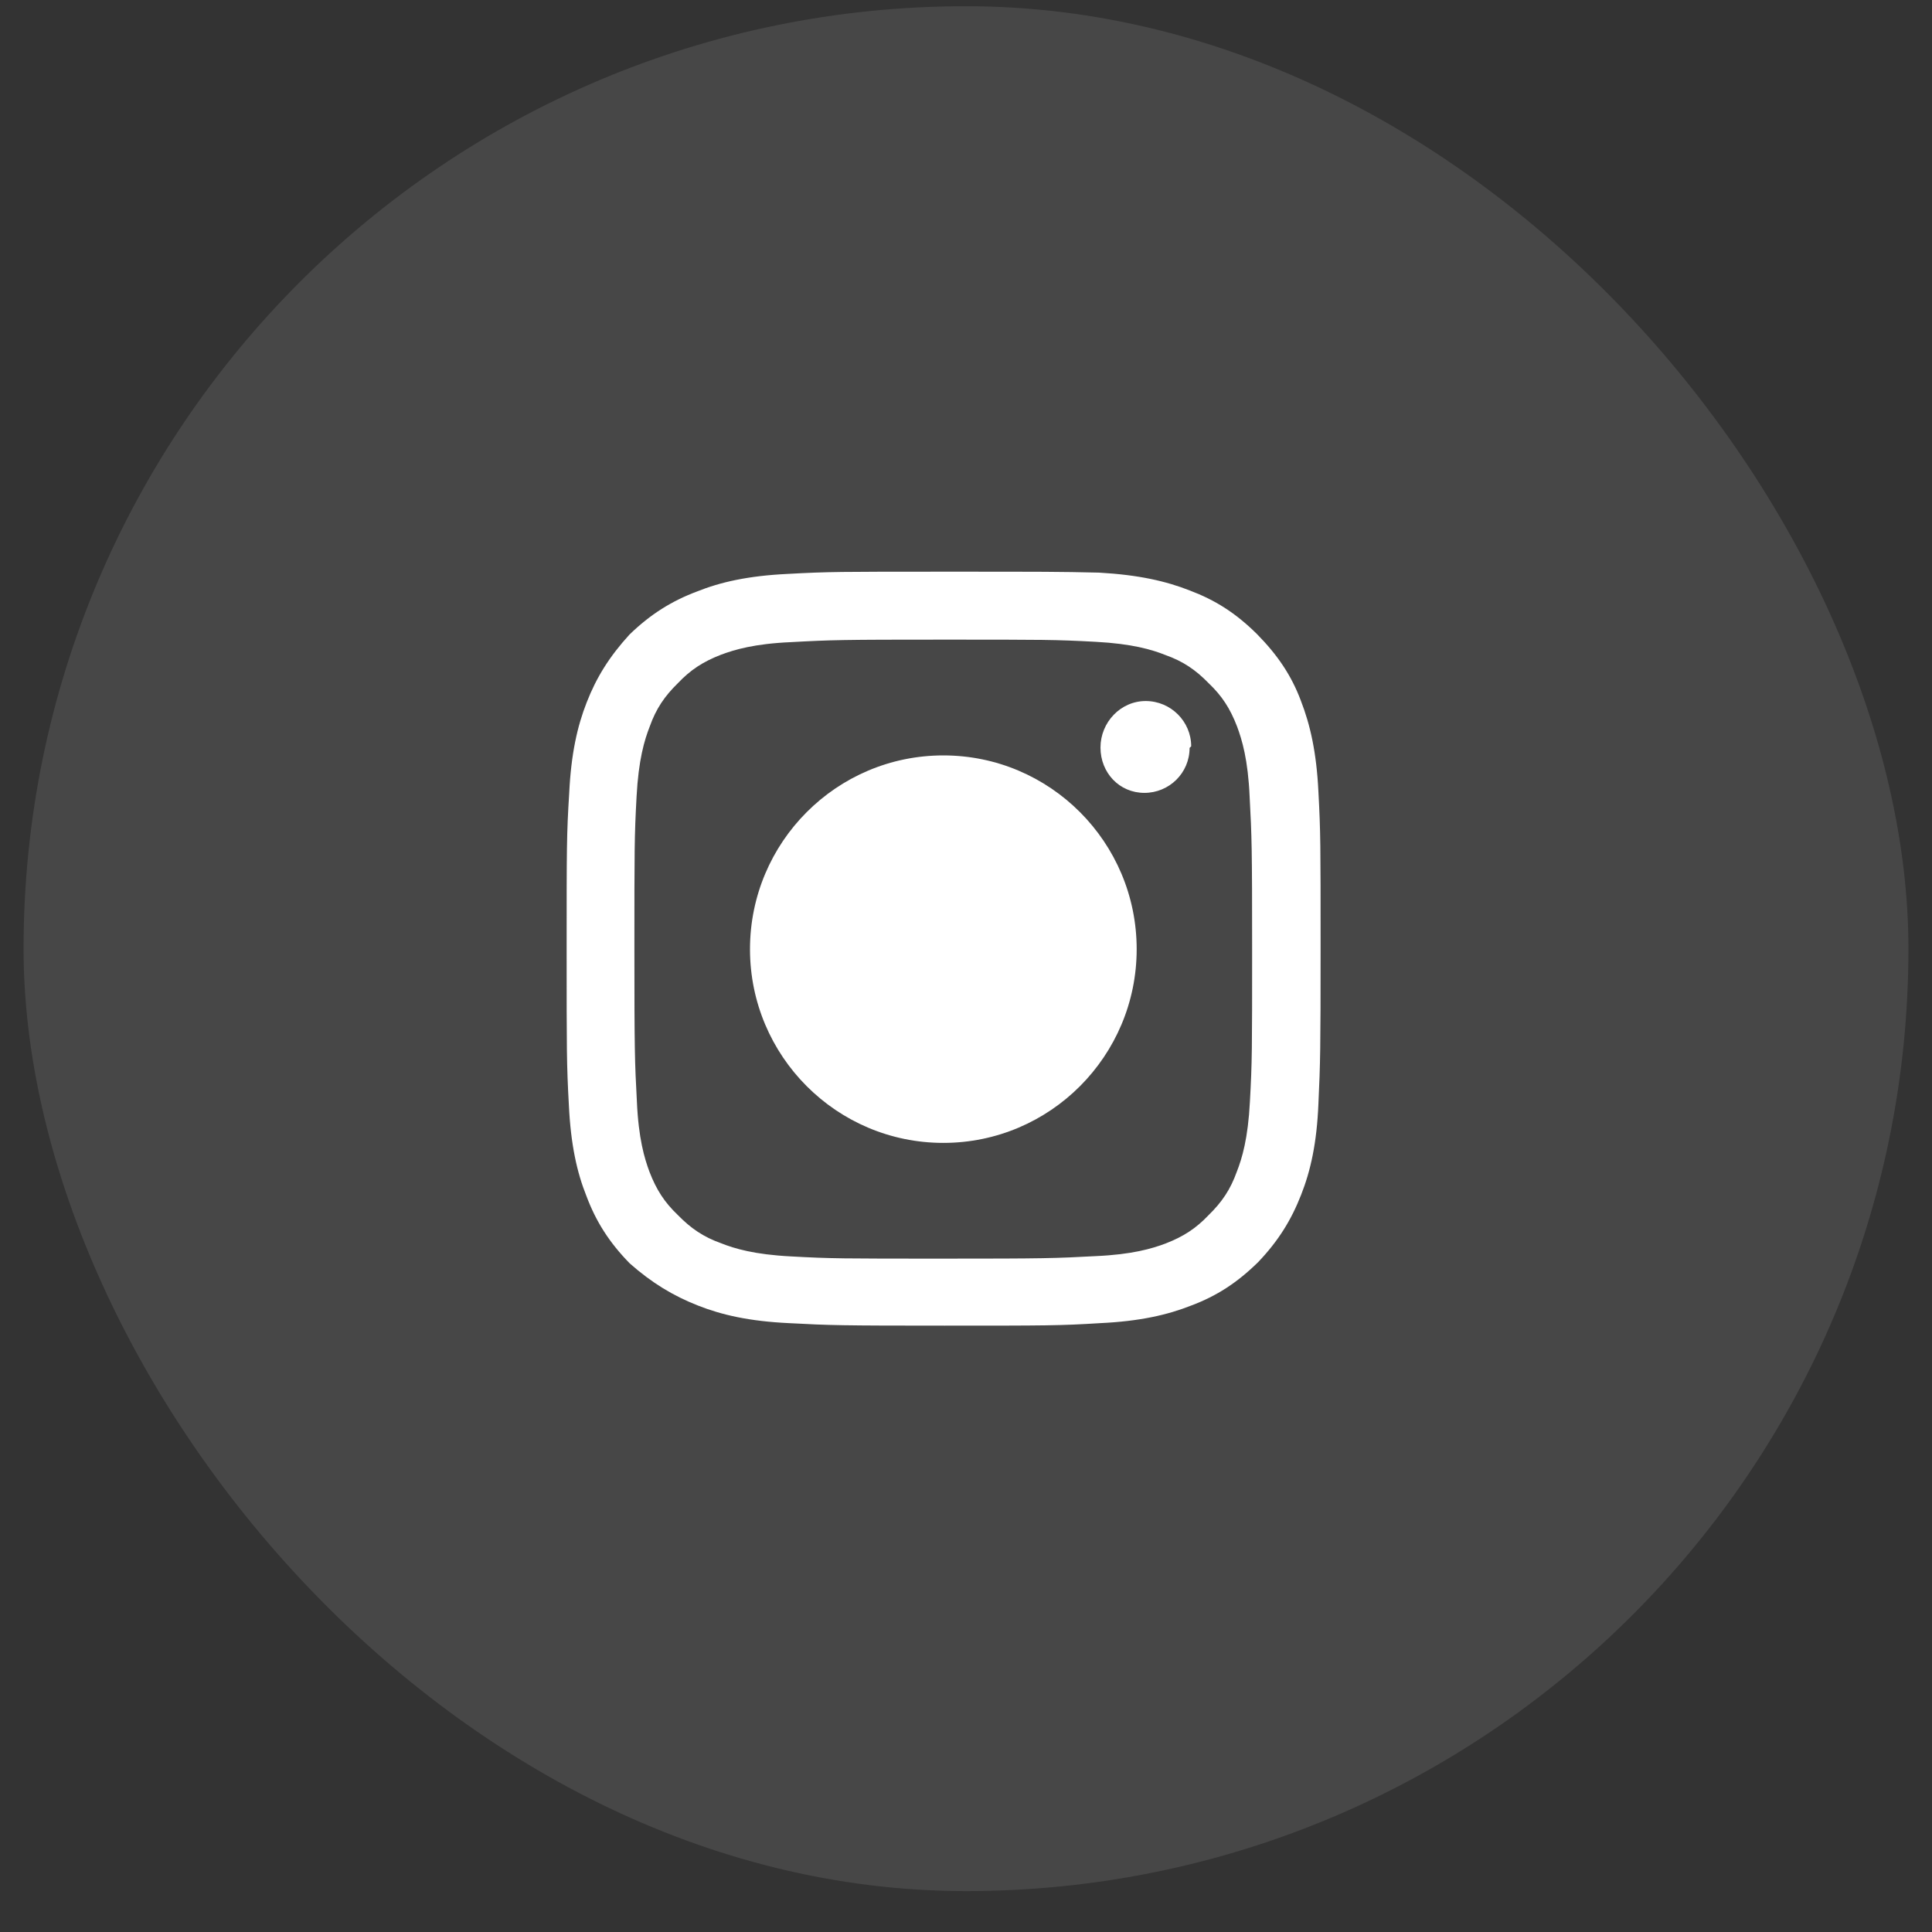
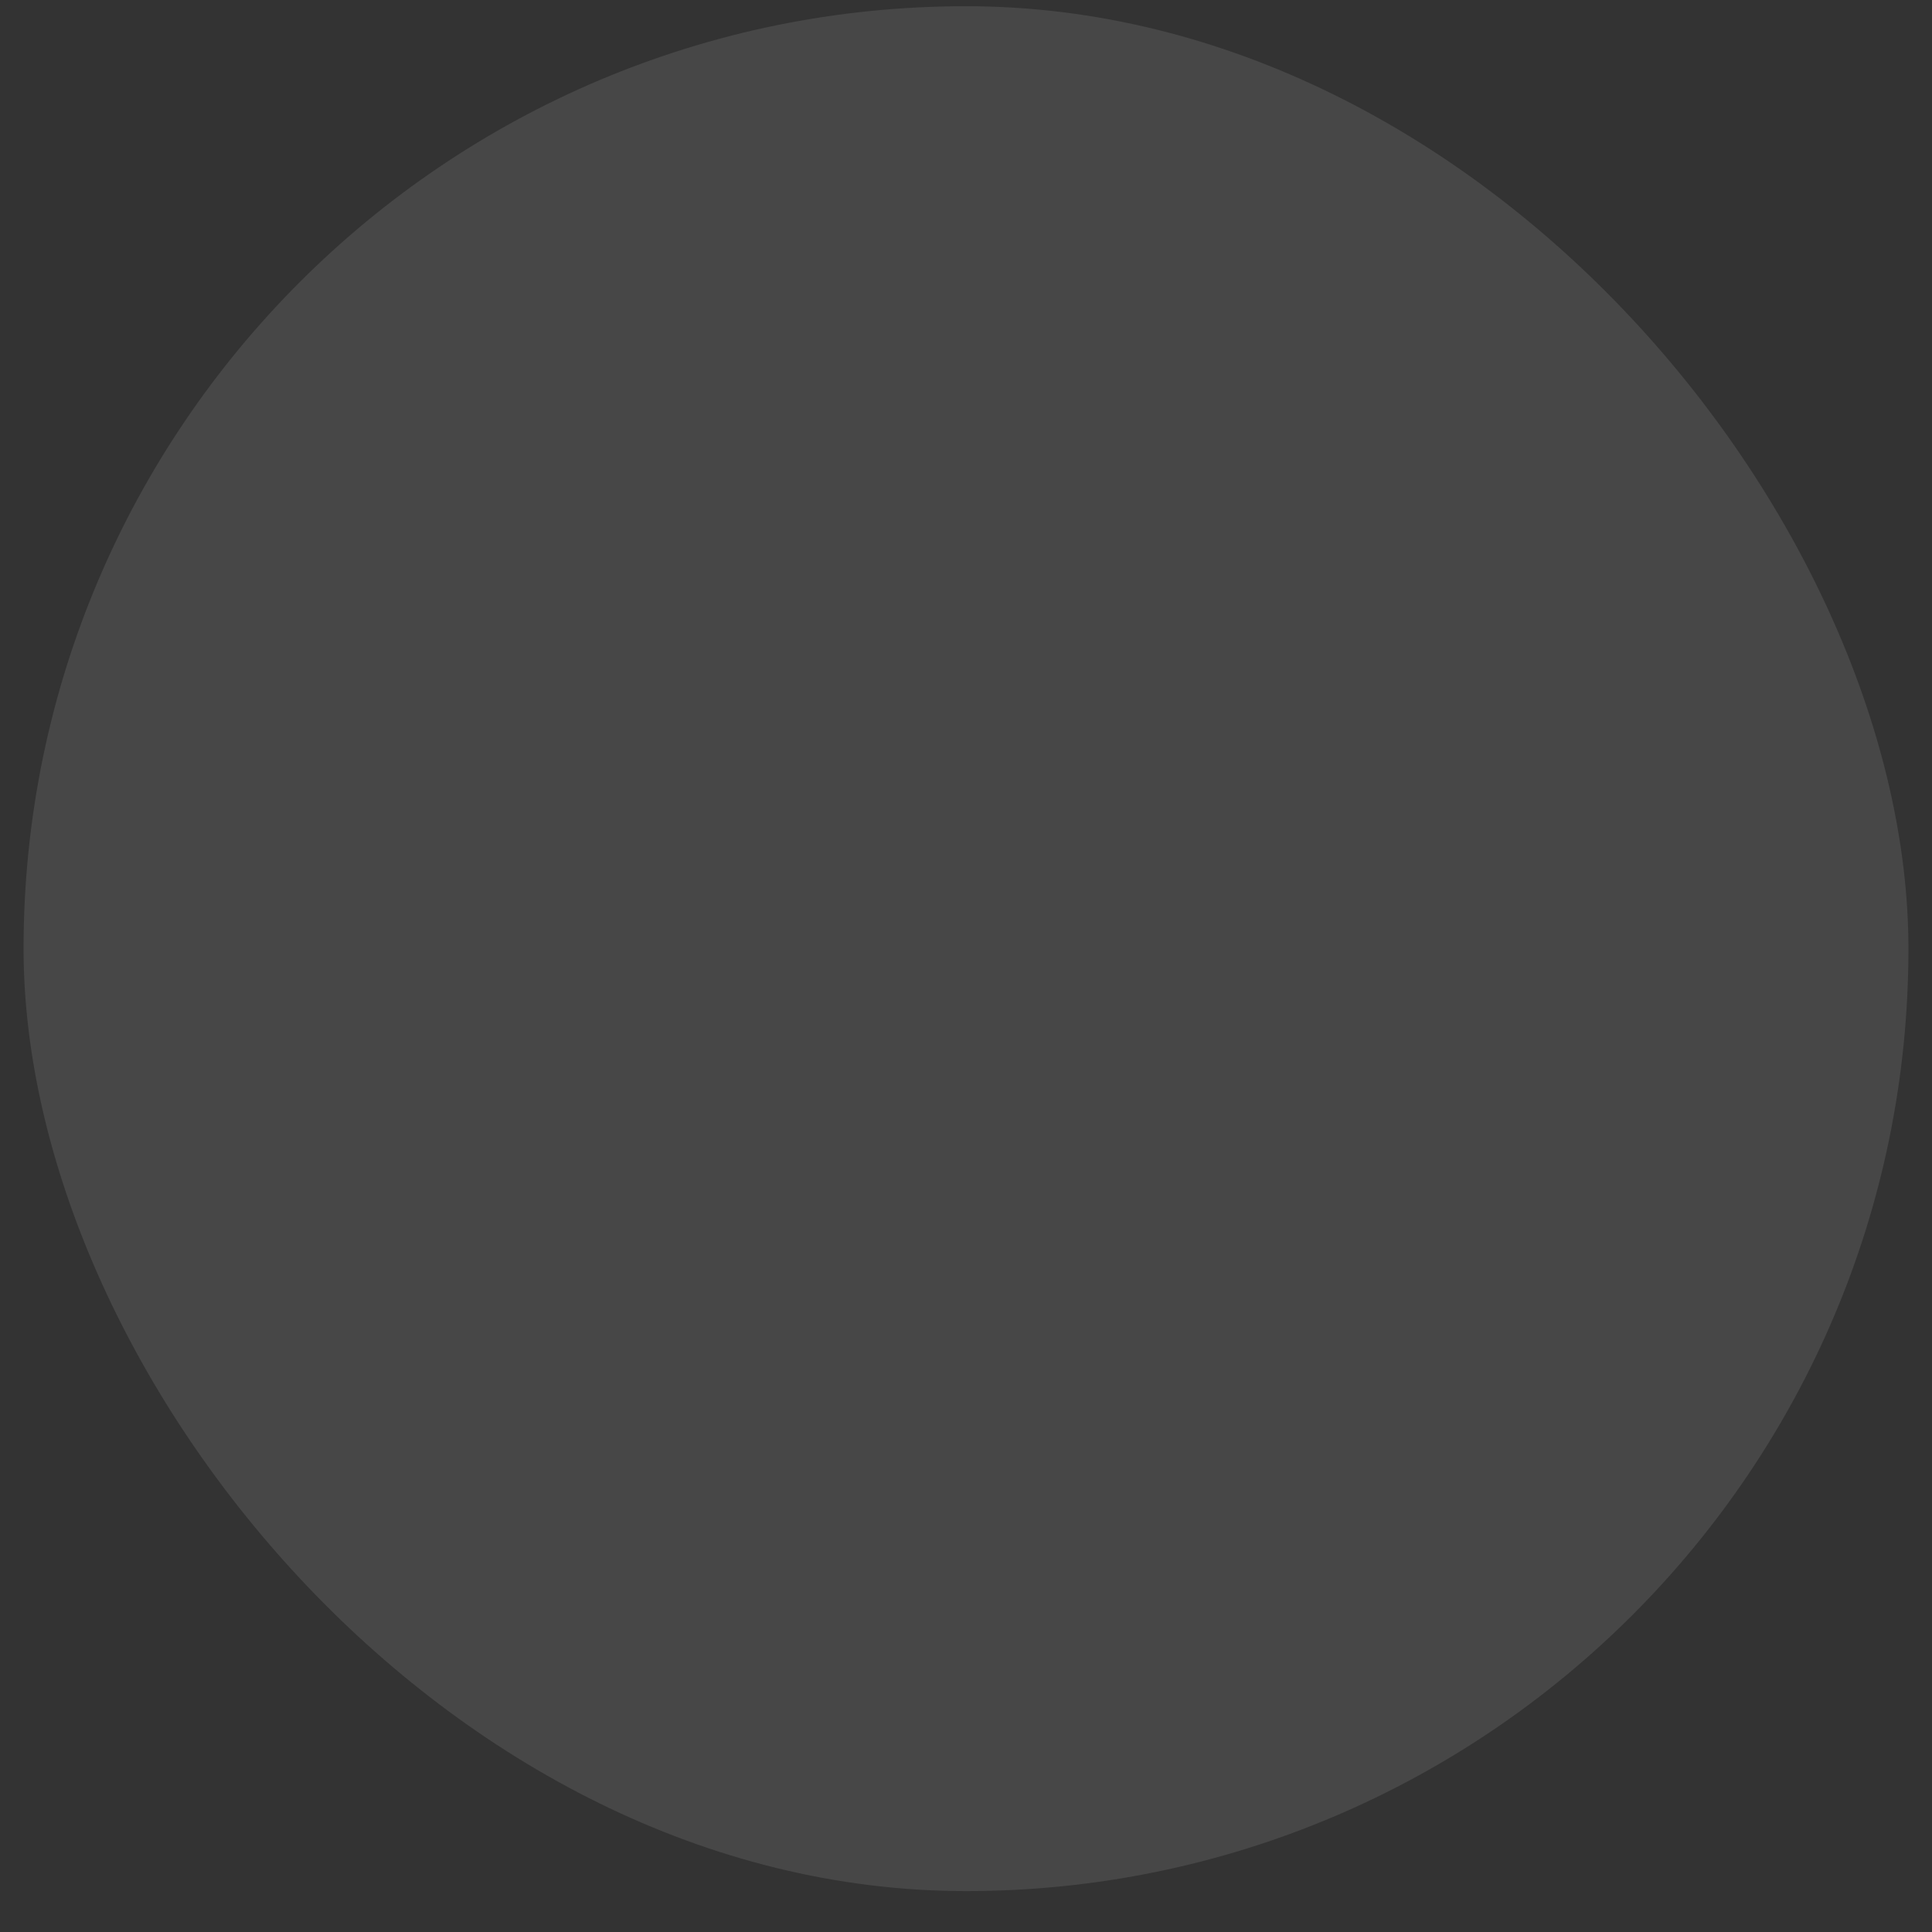
<svg xmlns="http://www.w3.org/2000/svg" width="41" height="41" viewBox="0 0 41 41" fill="none">
  <rect x="0" y="0" width="41" height="41" fill="#333333" stroke="none" />
  <rect x="0.5" y="0.132" width="40" height="40" rx="20" fill="white" fill-opacity="0.1" />
-   <path fillRule="evenodd" clipRule="evenodd" d="M20.019 12.132C17.847 12.132 17.574 12.132 16.721 12.179C15.876 12.219 15.289 12.353 14.79 12.553C14.257 12.753 13.804 13.034 13.358 13.467C12.931 13.935 12.658 14.375 12.452 14.902C12.252 15.41 12.119 15.997 12.079 16.838C12.025 17.706 12.025 17.973 12.025 20.142C12.025 22.312 12.025 22.592 12.072 23.447C12.112 24.294 12.245 24.882 12.445 25.382C12.645 25.916 12.925 26.363 13.364 26.811C13.831 27.224 14.284 27.498 14.81 27.705C15.316 27.905 15.902 28.039 16.741 28.079C17.607 28.126 17.874 28.132 20.045 28.132C22.217 28.132 22.497 28.132 23.349 28.079C24.189 28.039 24.775 27.905 25.281 27.705C25.814 27.505 26.253 27.224 26.7 26.784C27.133 26.33 27.406 25.883 27.612 25.355C27.812 24.848 27.945 24.261 27.979 23.42C28.019 22.552 28.025 22.285 28.025 20.109C28.025 17.933 28.025 17.659 27.979 16.805C27.939 15.97 27.806 15.383 27.606 14.869C27.406 14.335 27.113 13.901 26.673 13.454C26.214 13 25.781 12.733 25.254 12.533C24.748 12.333 24.162 12.199 23.323 12.152C22.463 12.132 22.197 12.132 20.019 12.132ZM20.017 13.574C22.149 13.574 22.402 13.574 23.248 13.62C24.027 13.661 24.447 13.787 24.733 13.901C25.107 14.034 25.373 14.214 25.653 14.502C25.933 14.769 26.106 15.036 26.252 15.416C26.359 15.703 26.485 16.124 26.519 16.905C26.565 17.752 26.572 18.006 26.572 20.142C26.572 22.278 26.572 22.532 26.525 23.379C26.485 24.16 26.359 24.581 26.246 24.868C26.112 25.242 25.933 25.509 25.646 25.789C25.38 26.069 25.113 26.243 24.733 26.39C24.447 26.497 24.027 26.623 23.248 26.657C22.402 26.703 22.149 26.71 20.017 26.71C17.886 26.71 17.633 26.71 16.787 26.663C16.007 26.623 15.588 26.497 15.301 26.383C14.928 26.25 14.662 26.069 14.382 25.782C14.102 25.515 13.929 25.248 13.783 24.868C13.676 24.581 13.55 24.16 13.516 23.379C13.47 22.532 13.463 22.278 13.463 20.142C13.463 18.006 13.463 17.752 13.509 16.905C13.55 16.124 13.676 15.703 13.789 15.416C13.922 15.042 14.102 14.775 14.389 14.495C14.655 14.214 14.922 14.041 15.301 13.894C15.588 13.787 16.007 13.661 16.787 13.627C17.633 13.58 17.886 13.574 20.017 13.574ZM15.916 20.143C15.916 17.873 17.755 16.031 20.019 16.031C22.284 16.031 24.122 17.873 24.122 20.143C24.122 22.412 22.284 24.254 20.019 24.254C17.755 24.254 15.916 22.412 15.916 20.143ZM20.018 22.812C18.552 22.812 17.354 21.611 17.354 20.142C17.354 18.674 18.552 17.472 20.018 17.472C21.483 17.472 22.682 18.674 22.682 20.142C22.682 21.611 21.483 22.812 20.018 22.812ZM24.286 16.826C24.812 16.826 25.245 16.405 25.245 15.871L25.279 15.838C25.279 15.31 24.846 14.877 24.313 14.877C23.78 14.877 23.354 15.33 23.354 15.864C23.354 16.398 23.753 16.826 24.286 16.826Z" fill="white" />
</svg>